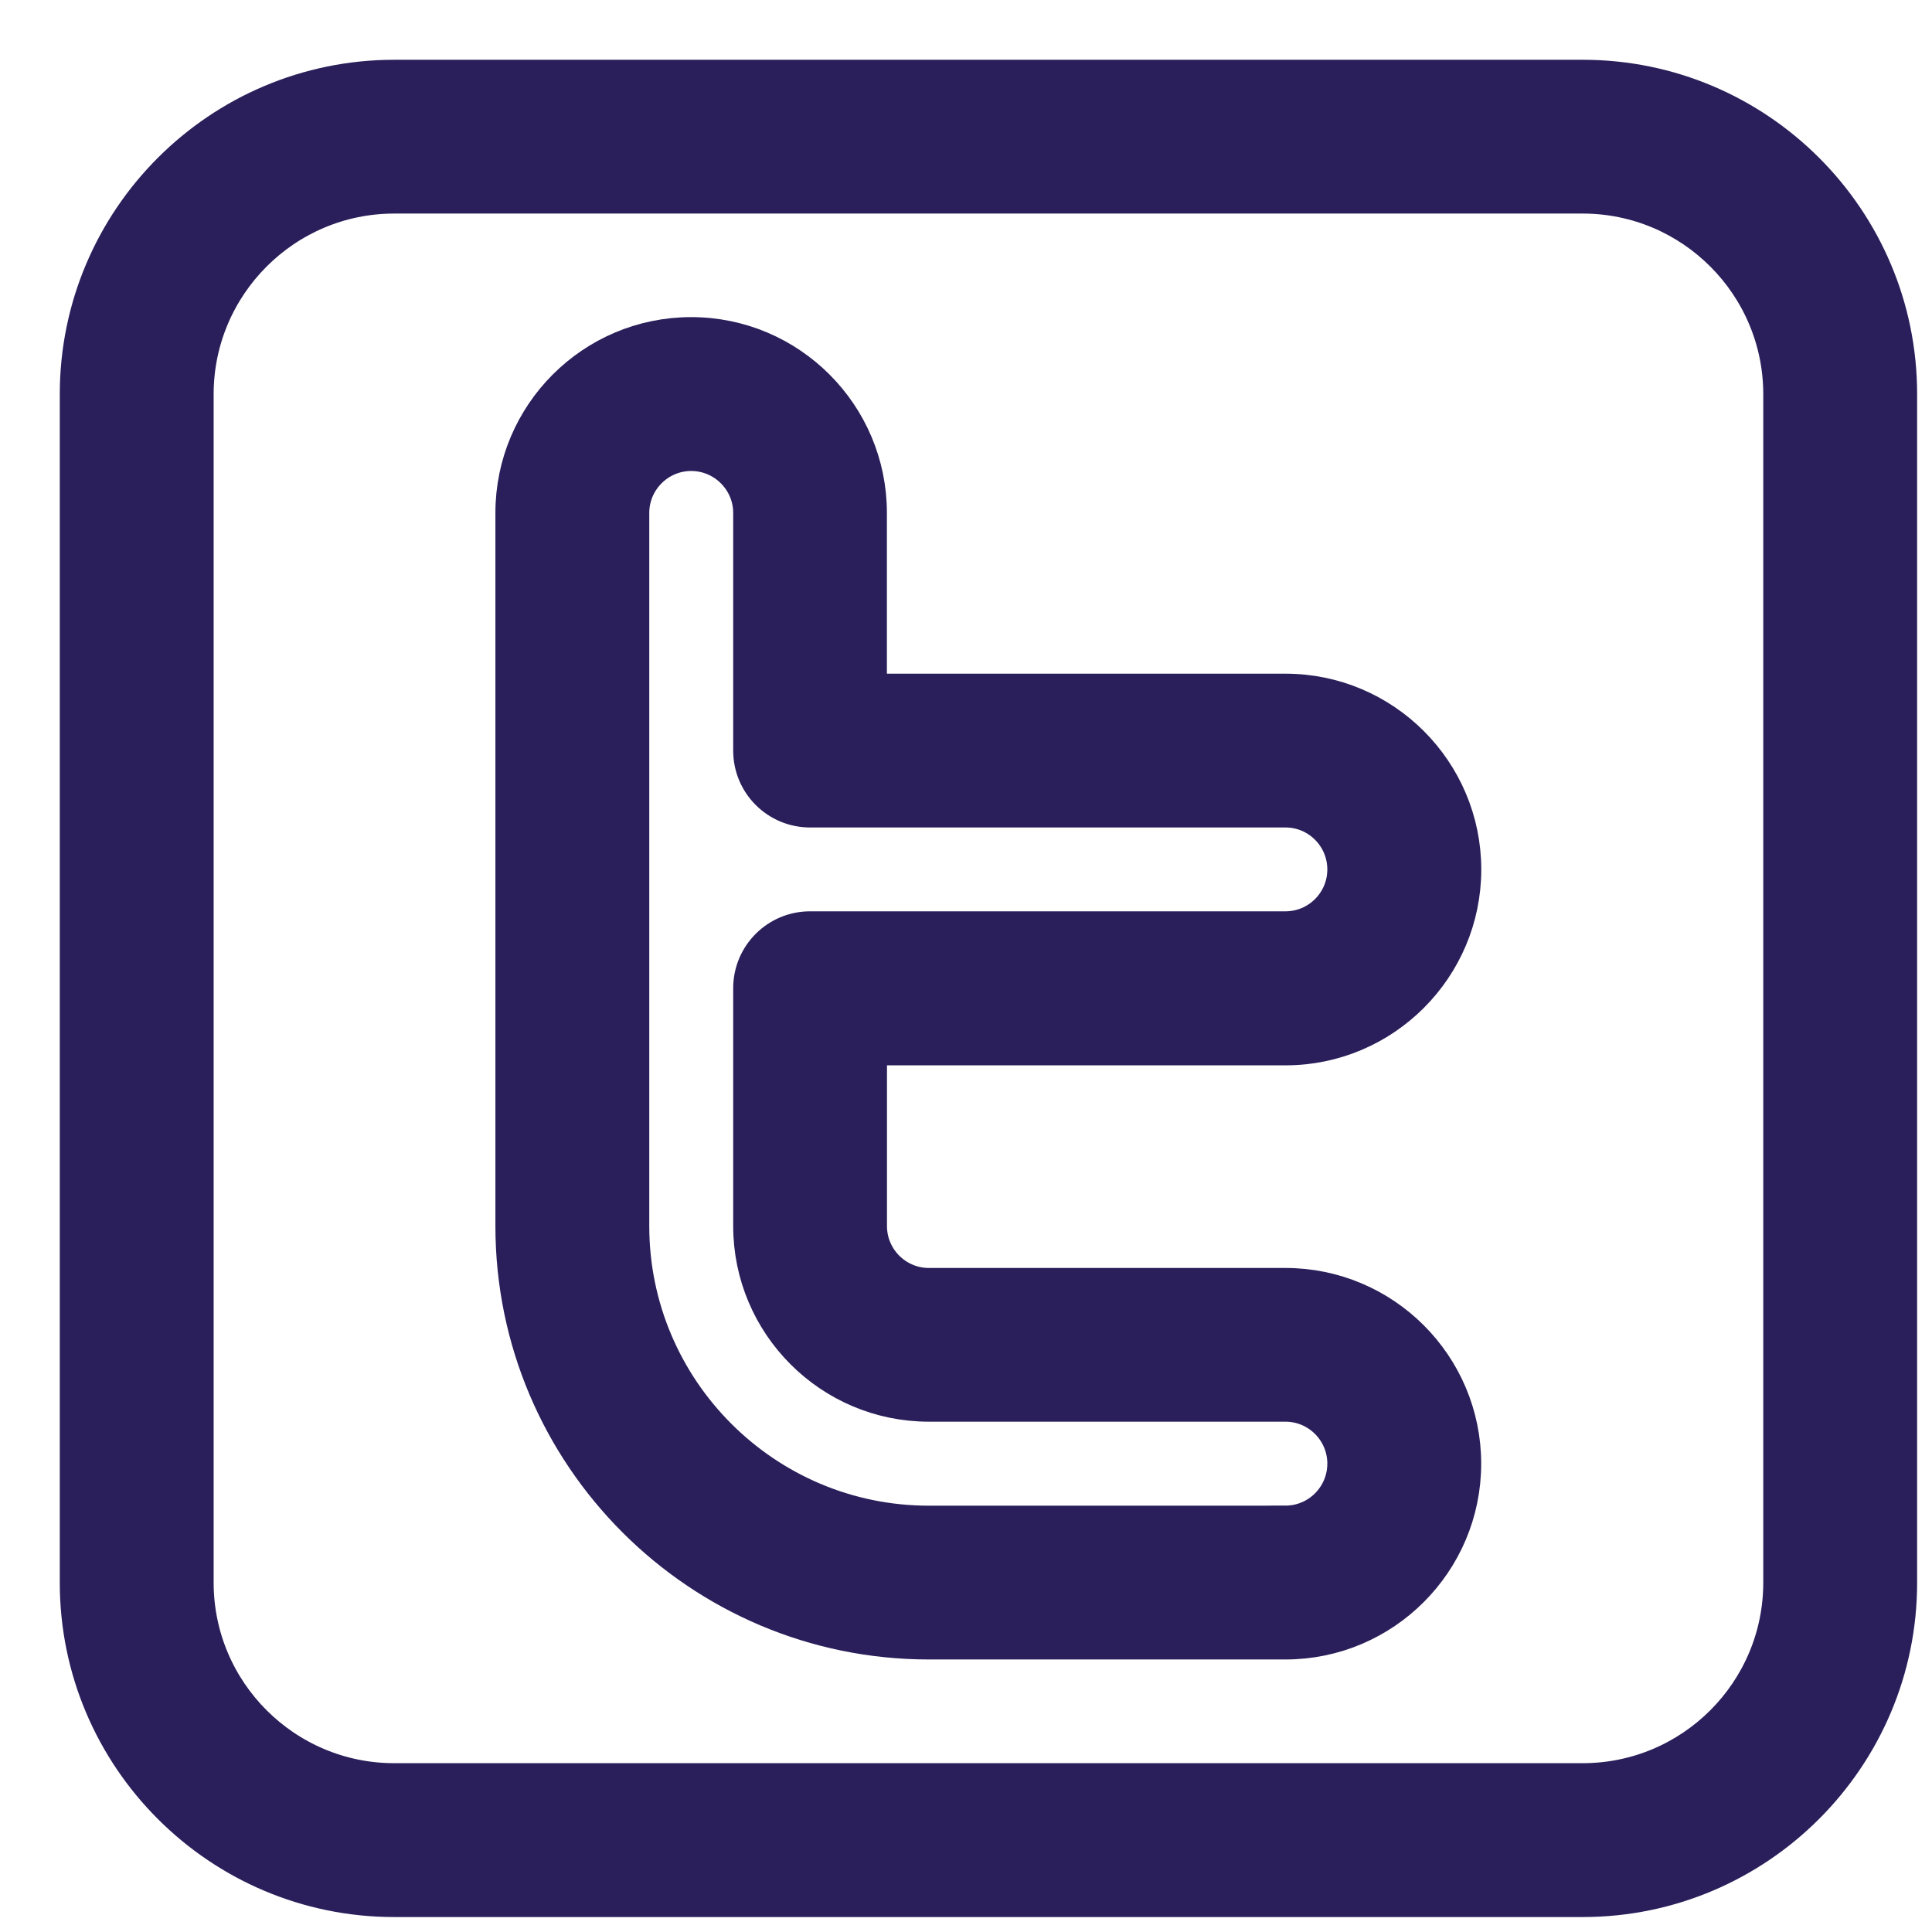
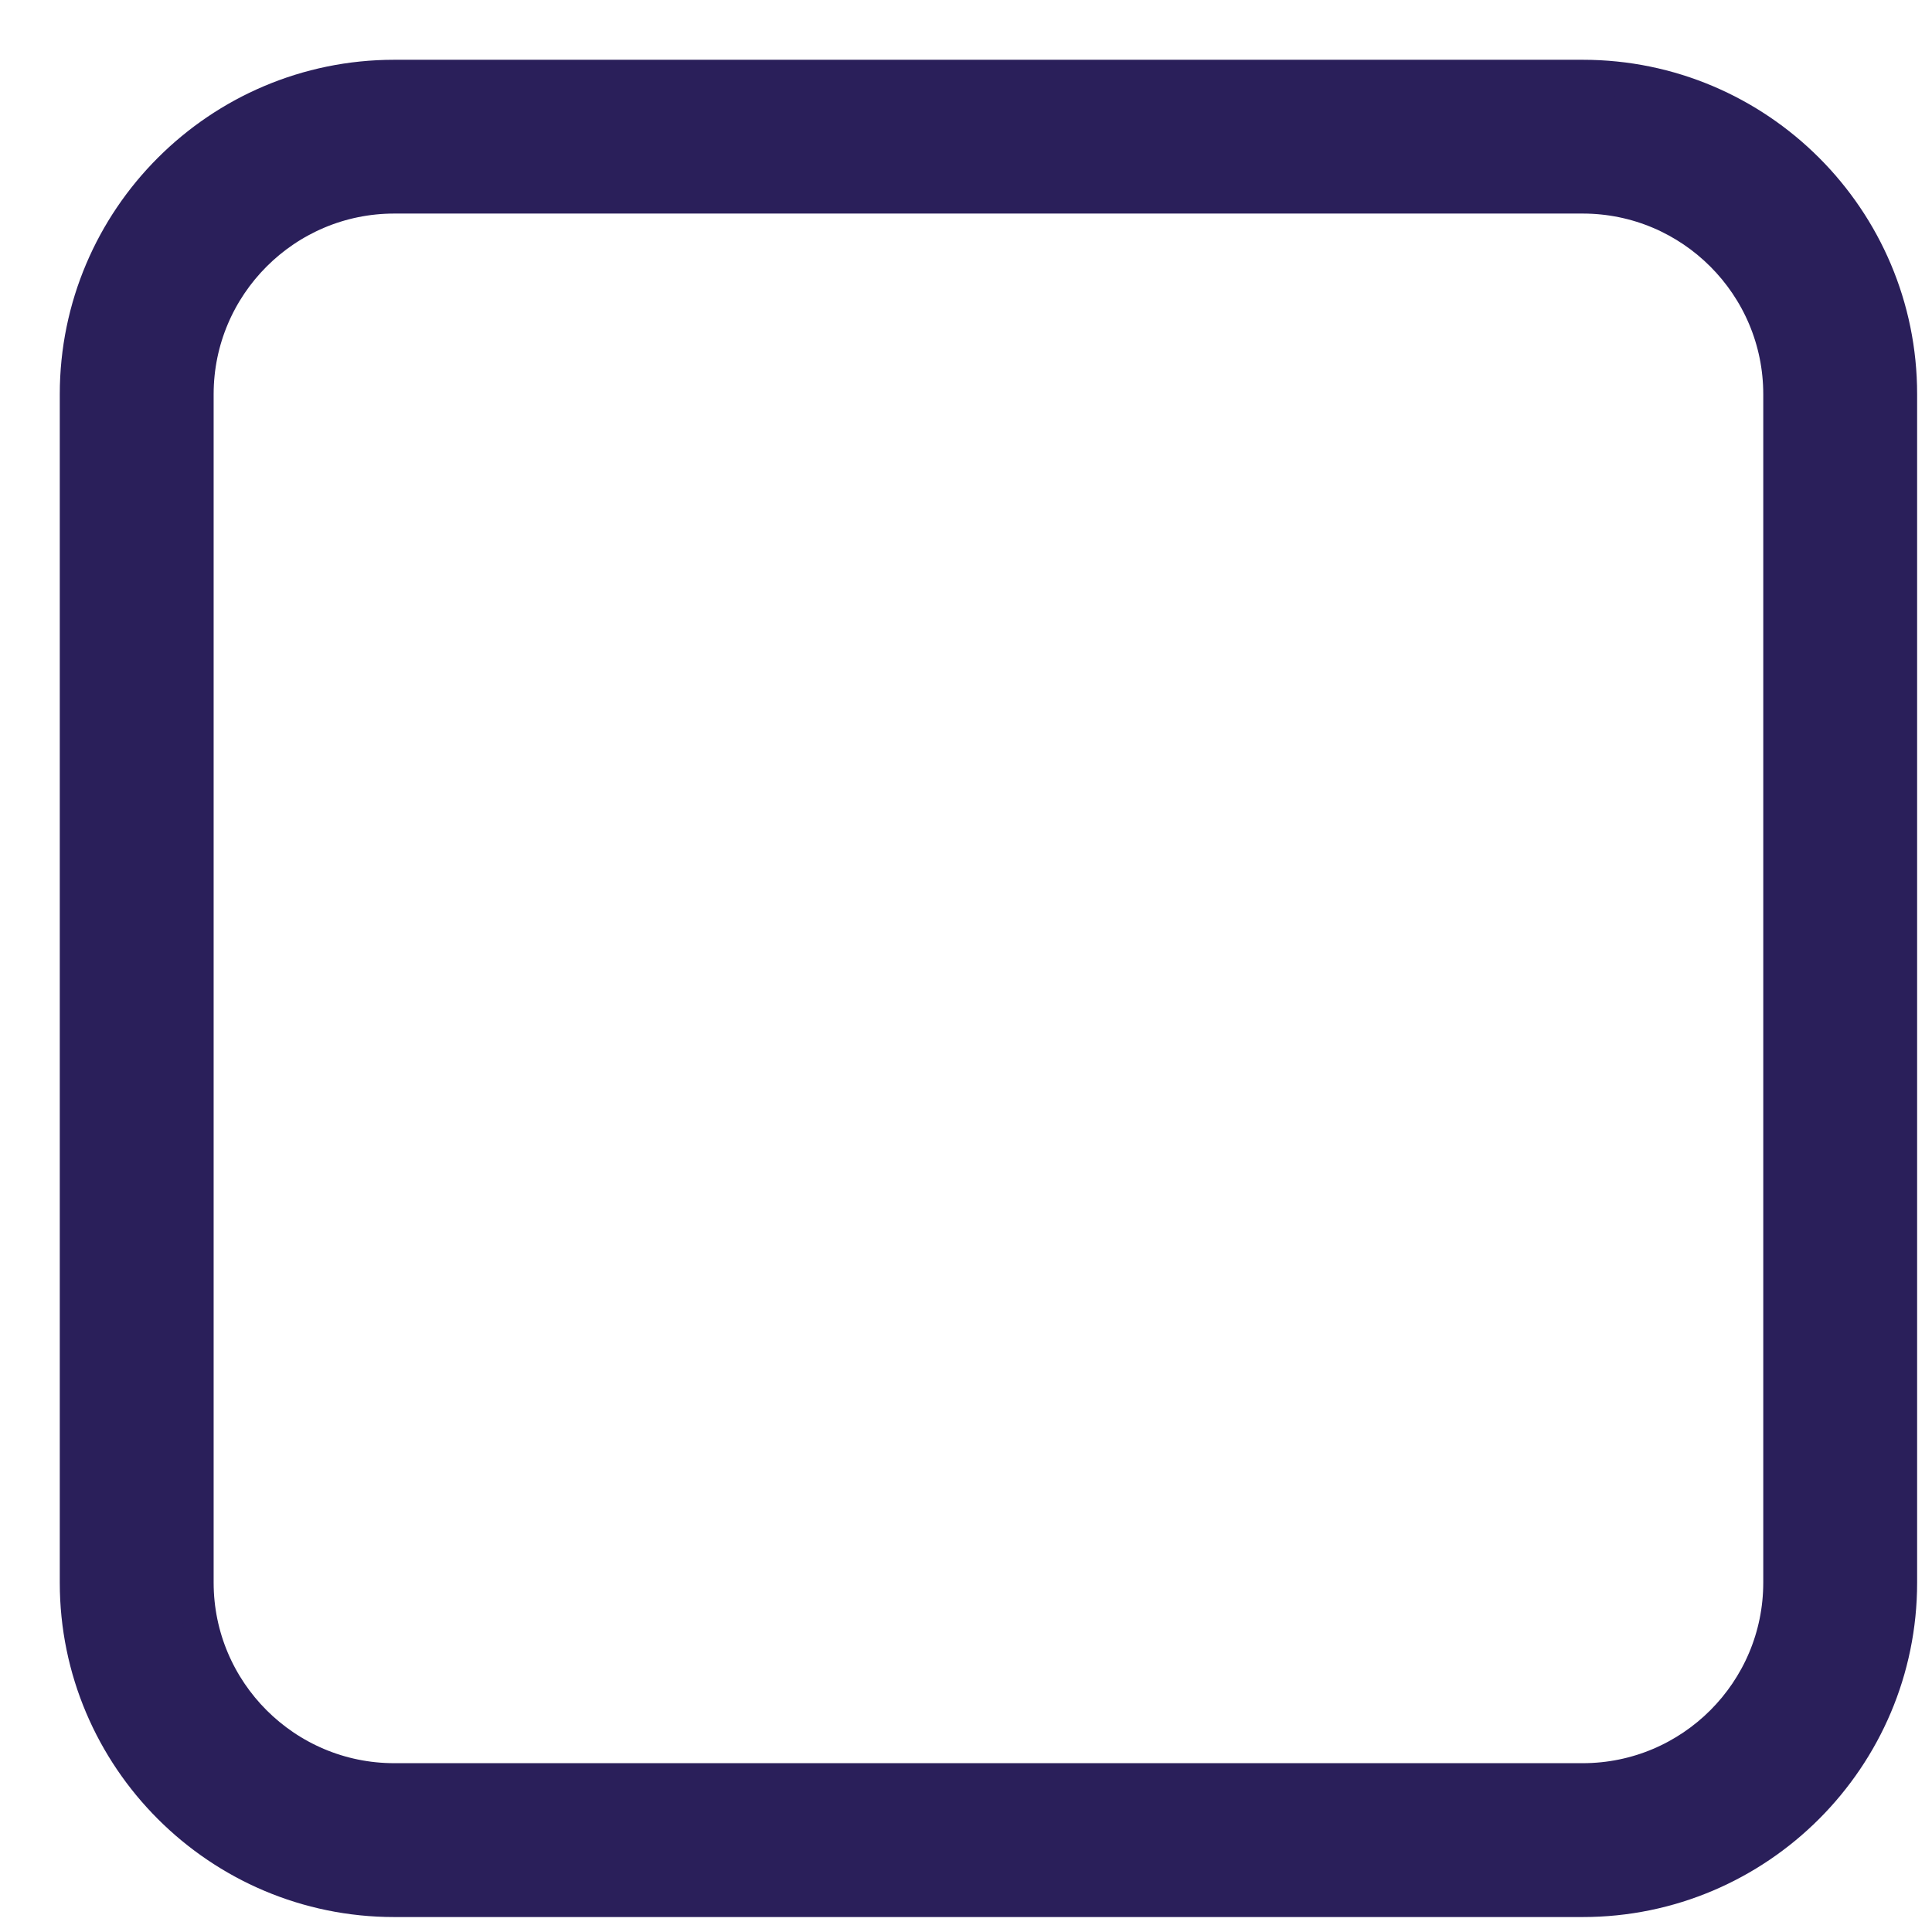
<svg xmlns="http://www.w3.org/2000/svg" width="25" height="25" viewBox="0 0 25 25" fill="none">
-   <path fill-rule="evenodd" clip-rule="evenodd" d="M16.634 16.634H12.019C11.596 16.634 11.251 16.289 11.251 15.866V13.559L16.634 13.559C17.906 13.559 18.941 12.523 18.941 11.251C18.941 9.98 17.907 8.944 16.634 8.944L11.25 8.944V6.637C11.25 5.365 10.216 4.33 8.944 4.33C7.671 4.33 6.637 5.364 6.637 6.637L6.637 15.865C6.637 18.833 9.051 21.247 12.019 21.247H16.634C17.905 21.247 18.94 20.212 18.94 18.94C18.94 17.668 17.906 16.634 16.634 16.634V16.634ZM16.634 19.71H12.019C9.9 19.71 8.175 17.985 8.175 15.865L8.175 6.637C8.175 6.214 8.52 5.868 8.944 5.868C9.368 5.868 9.714 6.214 9.714 6.637V9.713C9.714 10.137 10.057 10.481 10.482 10.481L16.634 10.481C17.058 10.481 17.402 10.826 17.402 11.251C17.402 11.674 17.058 12.019 16.634 12.019L10.482 12.019C10.058 12.019 9.714 12.363 9.714 12.787V15.864C9.714 17.136 10.748 18.17 12.019 18.17H16.634C17.057 18.17 17.402 18.515 17.402 18.939C17.402 19.365 17.057 19.709 16.634 19.709L16.634 19.71Z" fill="#2A1F5A" stroke="#2A1F5A" stroke-width="0.453" />
  <path fill-rule="evenodd" clip-rule="evenodd" d="M20.48 1L5.101 1C2.84 1 1 2.839 1 5.101L1 20.48C1 22.74 2.84 24.58 5.101 24.58L20.48 24.58C22.741 24.58 24.581 22.74 24.581 20.48L24.581 5.101C24.582 2.839 22.742 1 20.481 1L20.48 1ZM23.043 20.479C23.043 21.893 21.894 23.042 20.48 23.042L5.101 23.042C3.688 23.042 2.538 21.893 2.538 20.479L2.538 5.101C2.538 3.688 3.688 2.537 5.101 2.537L20.48 2.537C21.894 2.537 23.043 3.688 23.043 5.101L23.043 20.479Z" fill="#2A1F5A" stroke="#2A1F5A" stroke-width="0.453" />
</svg>